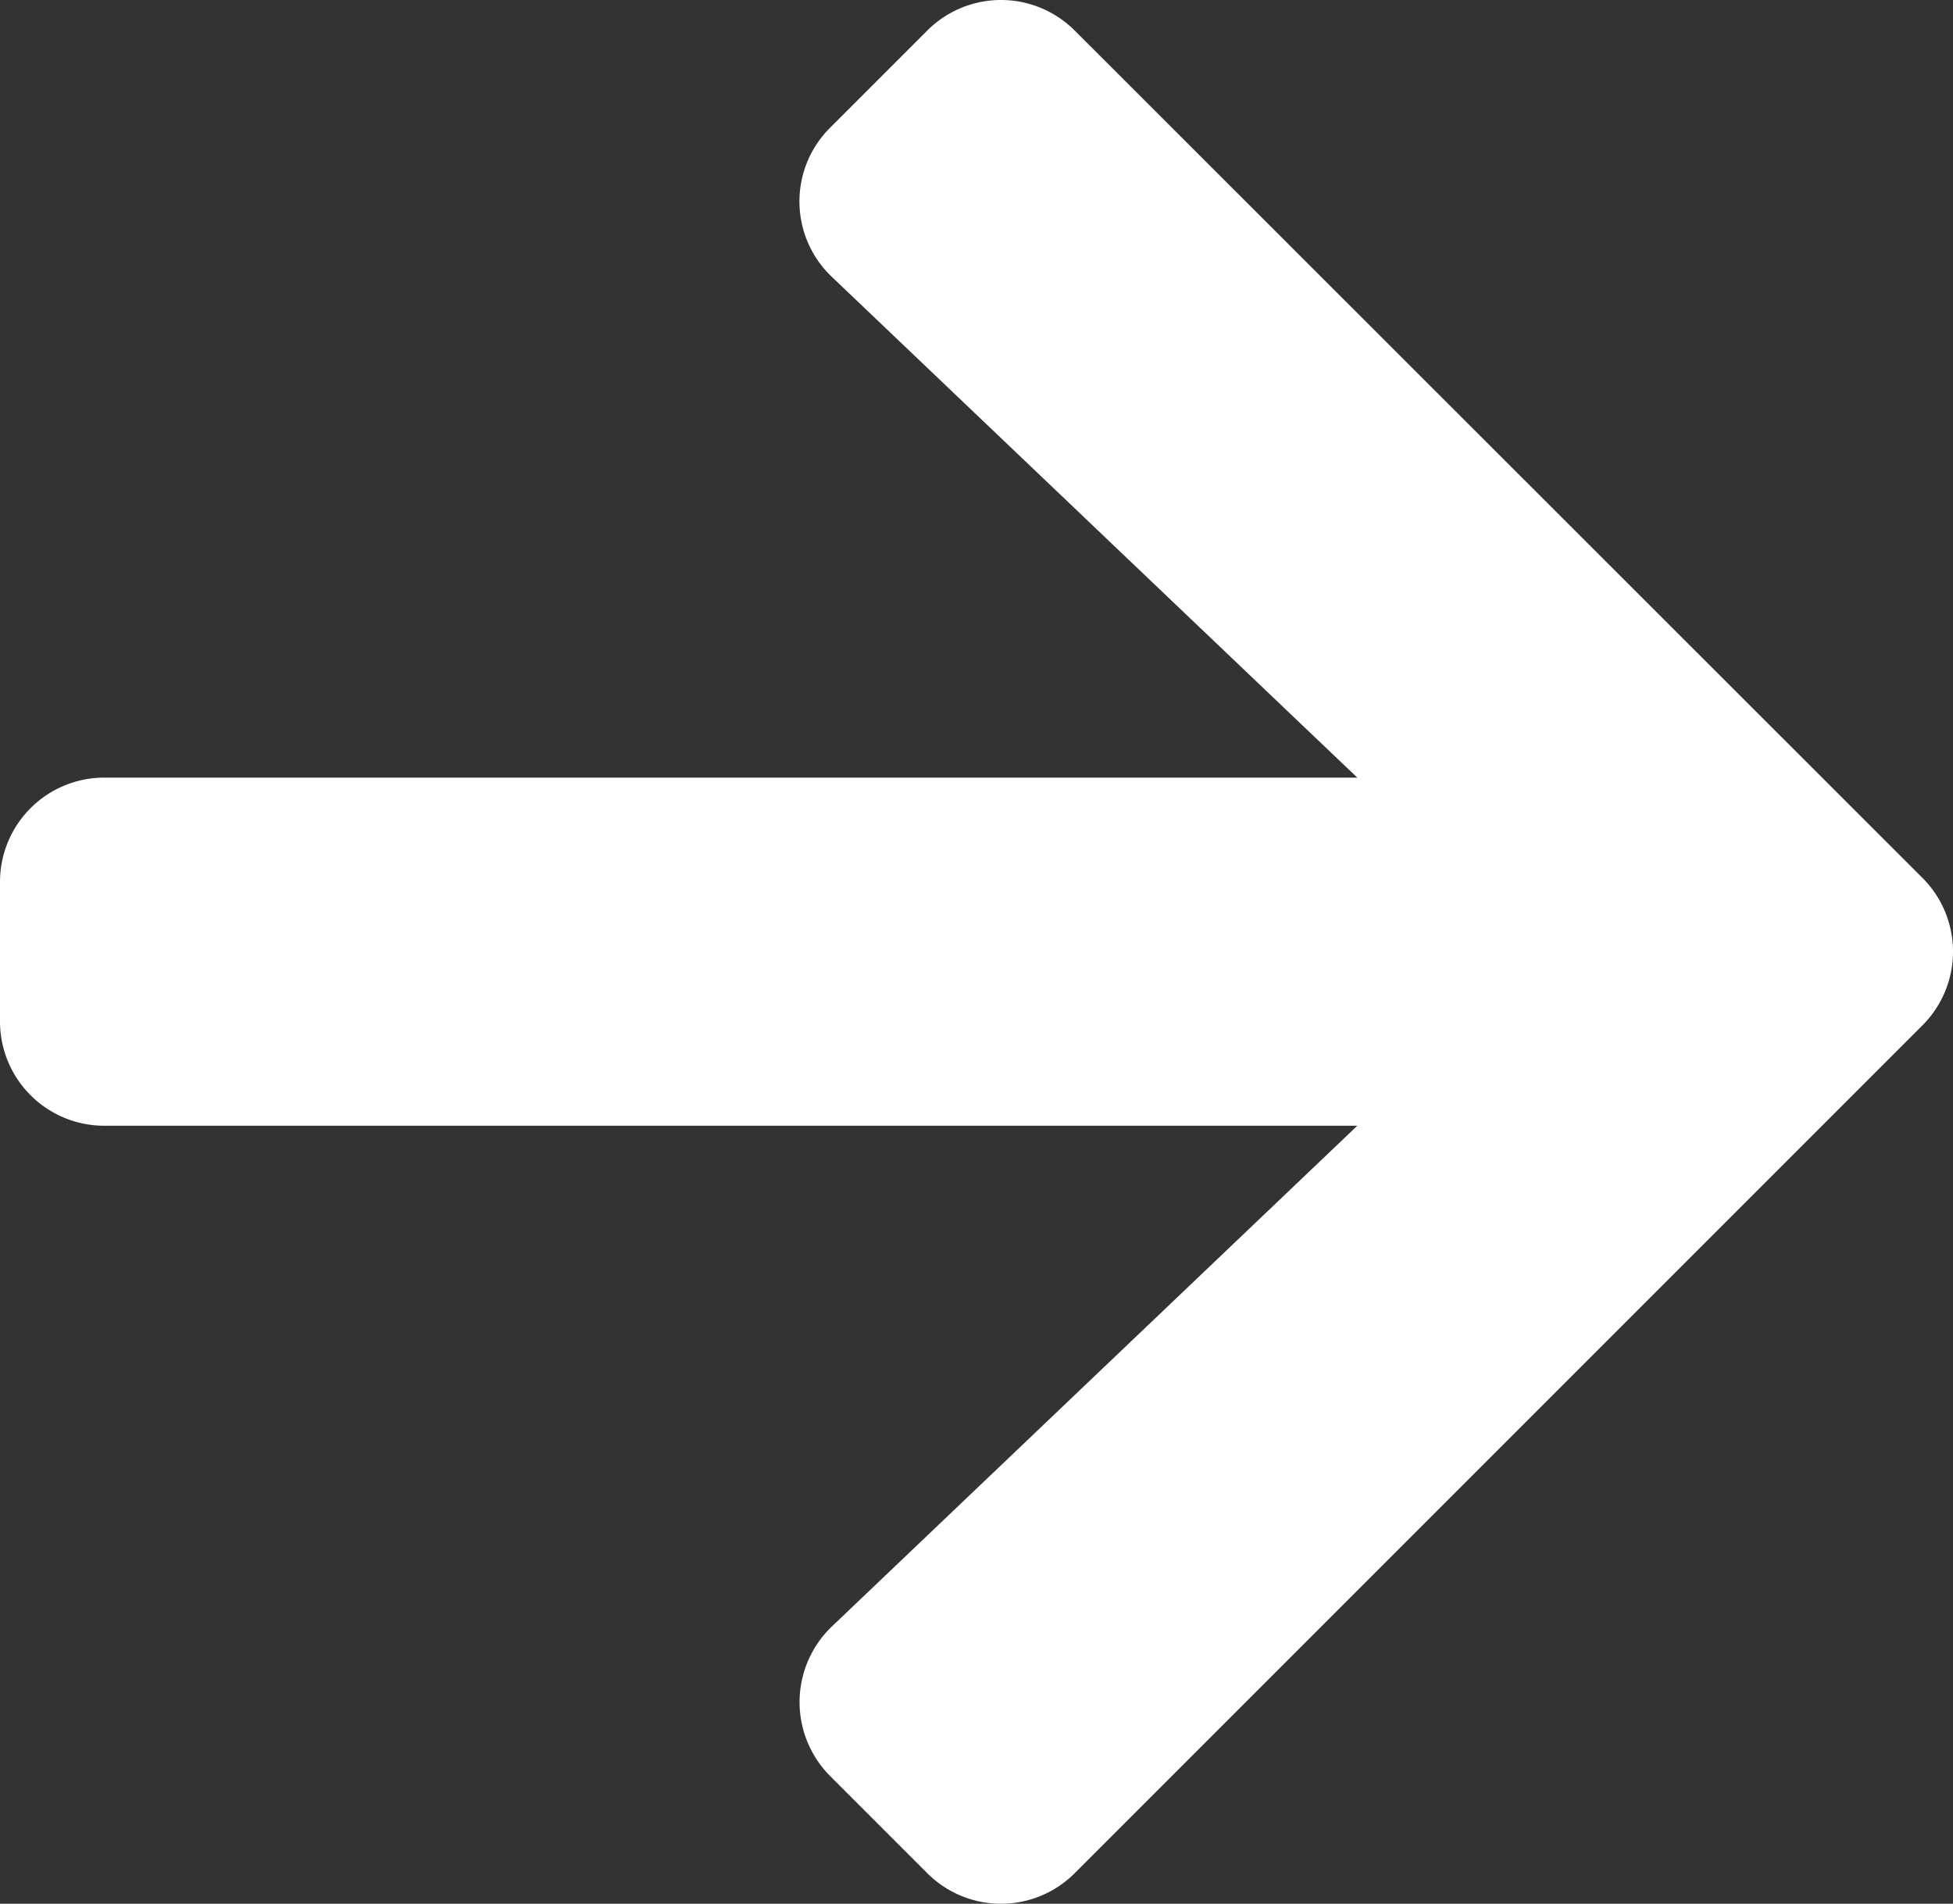
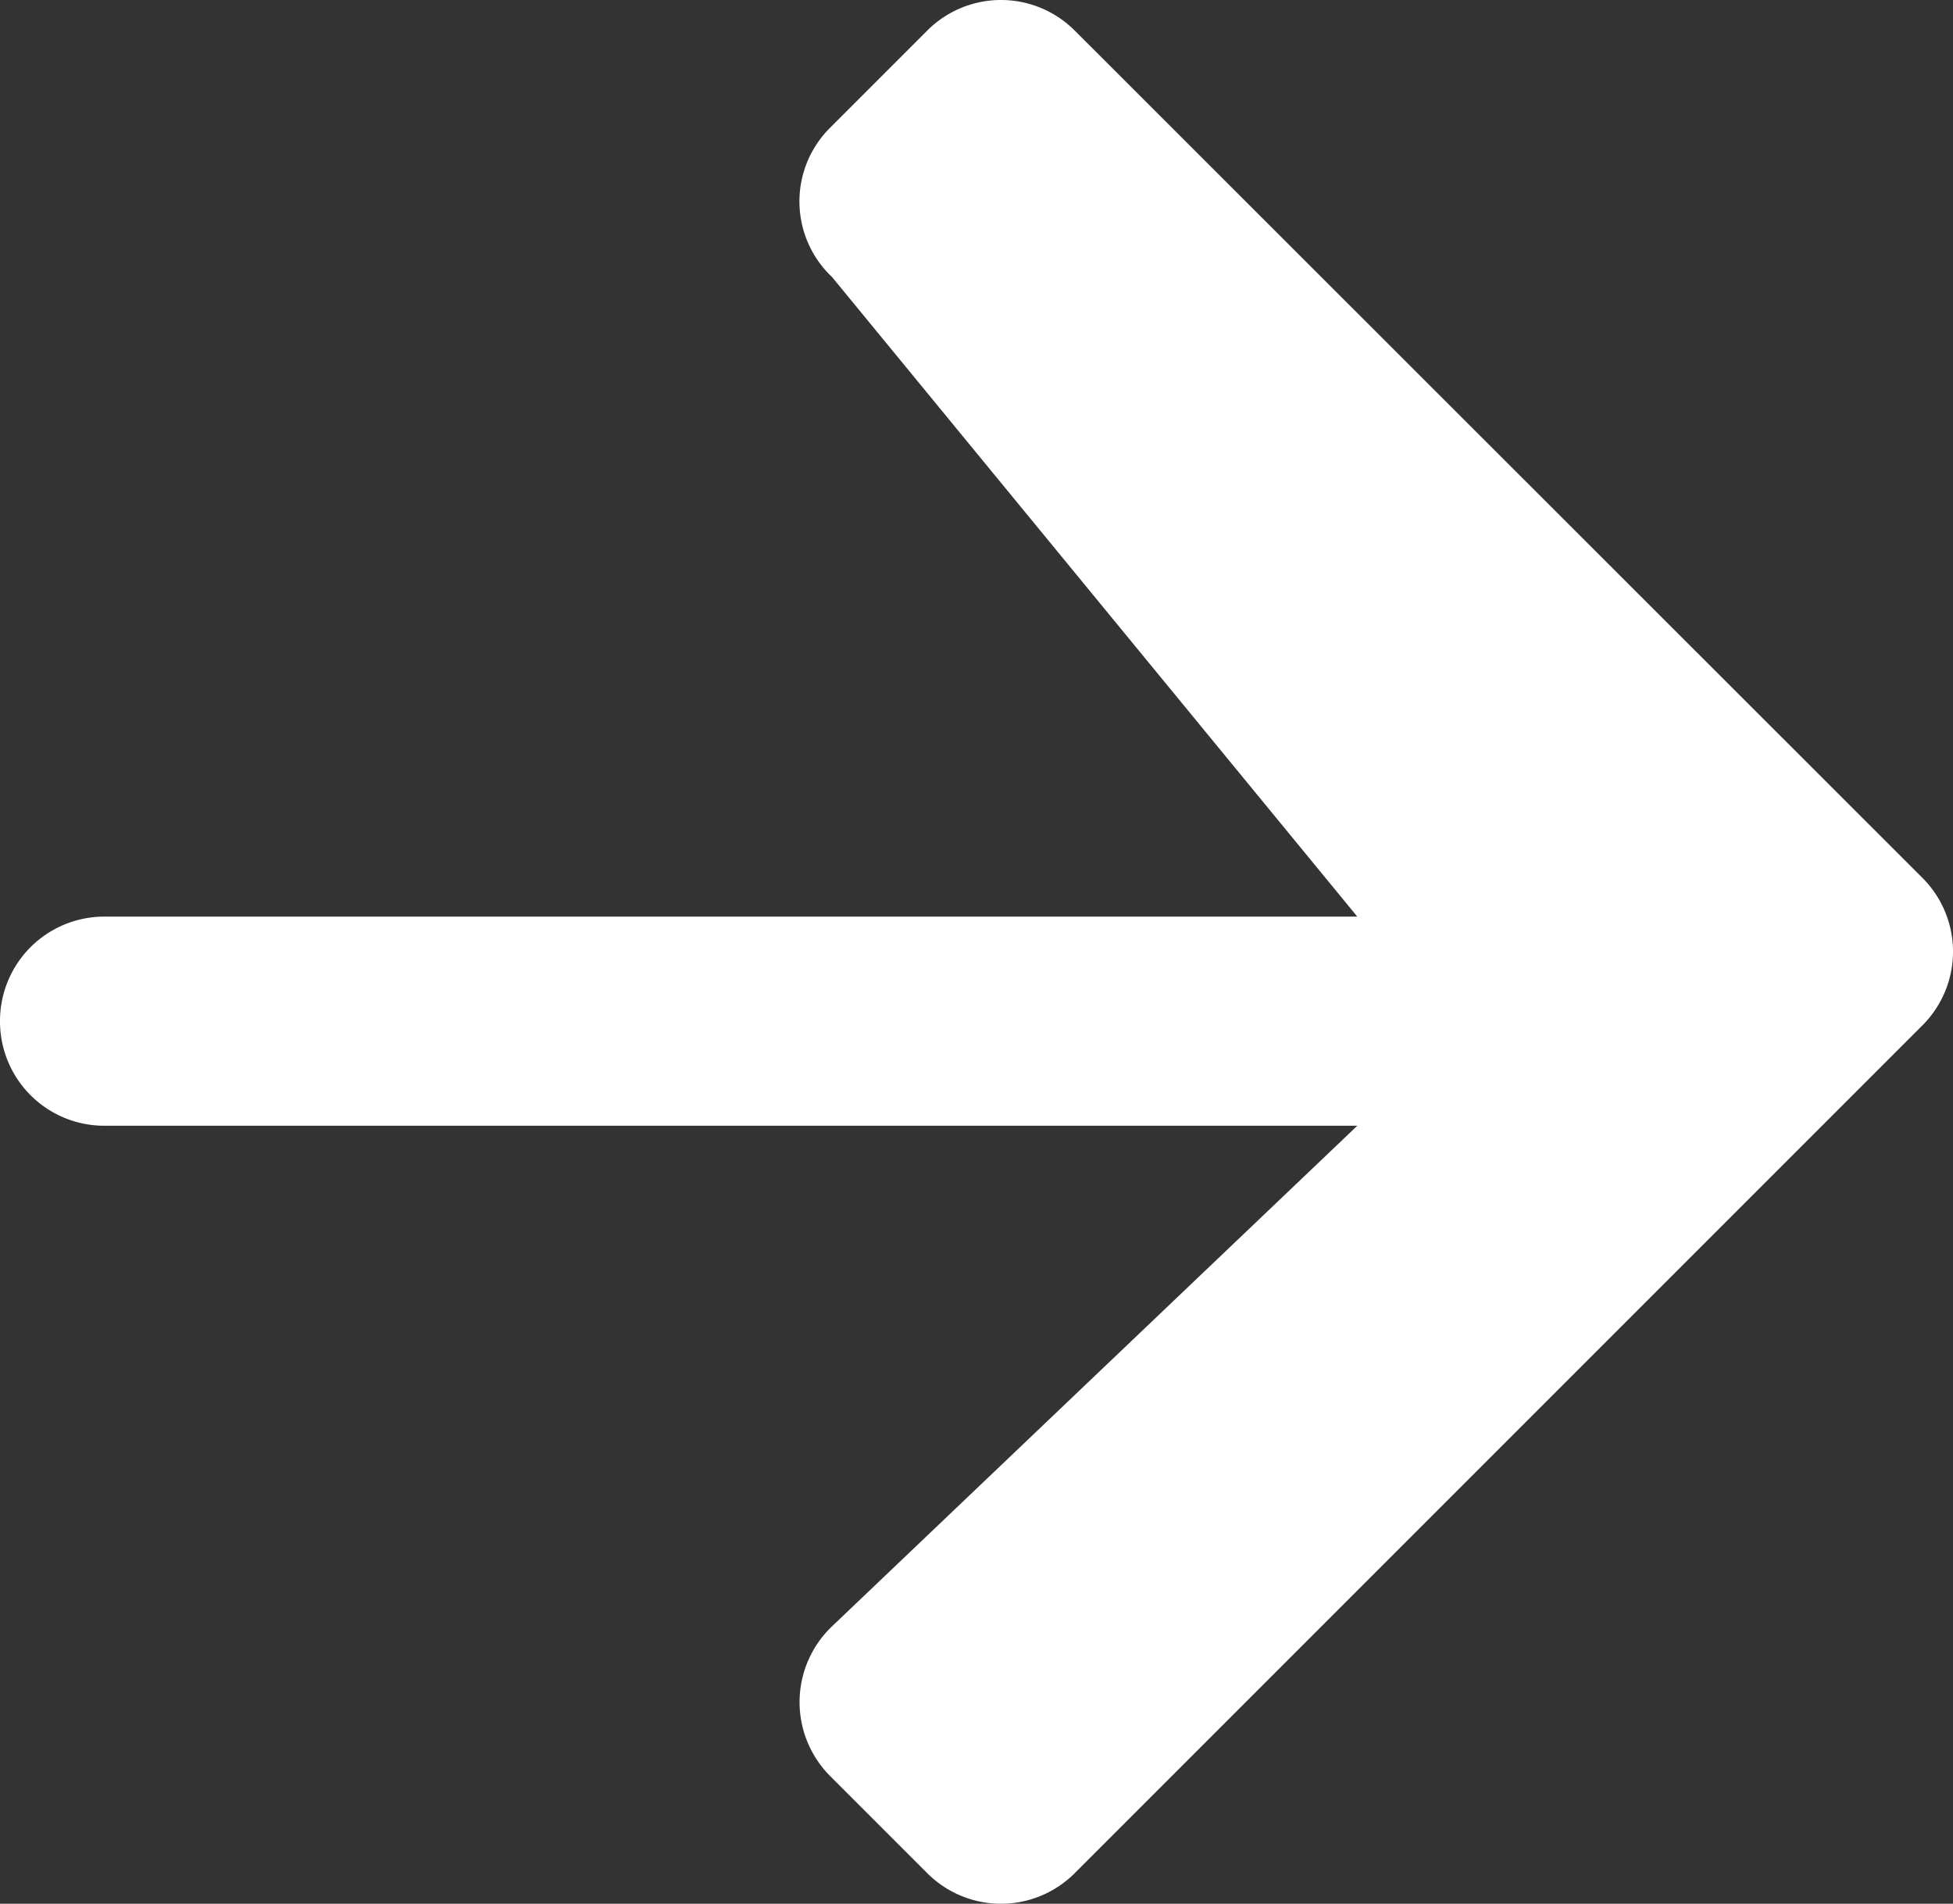
<svg xmlns="http://www.w3.org/2000/svg" width="15.317" height="14.929" viewBox="0 0 15.317 14.929">
  <rect x="0" y="0" width="15.317" height="14.929" fill="#333333" stroke="none" />
-   <path id="Icon_awesome-arrow-right" data-name="Icon awesome-arrow-right" d="M6.512,3.647l.759-.759a.817.817,0,0,1,1.159,0l6.646,6.642a.817.817,0,0,1,0,1.159L8.43,17.335a.817.817,0,0,1-1.159,0l-.759-.759A.821.821,0,0,1,6.526,15.4l4.119-3.925H.82a.818.818,0,0,1-.82-.82V9.565a.818.818,0,0,1,.82-.82h9.825L6.526,4.82A.815.815,0,0,1,6.512,3.647Z" transform="translate(0 -2.647)" fill="#fff" />
+   <path id="Icon_awesome-arrow-right" data-name="Icon awesome-arrow-right" d="M6.512,3.647l.759-.759a.817.817,0,0,1,1.159,0l6.646,6.642a.817.817,0,0,1,0,1.159L8.43,17.335a.817.817,0,0,1-1.159,0l-.759-.759A.821.821,0,0,1,6.526,15.4l4.119-3.925H.82a.818.818,0,0,1-.82-.82a.818.818,0,0,1,.82-.82h9.825L6.526,4.82A.815.815,0,0,1,6.512,3.647Z" transform="translate(0 -2.647)" fill="#fff" />
</svg>